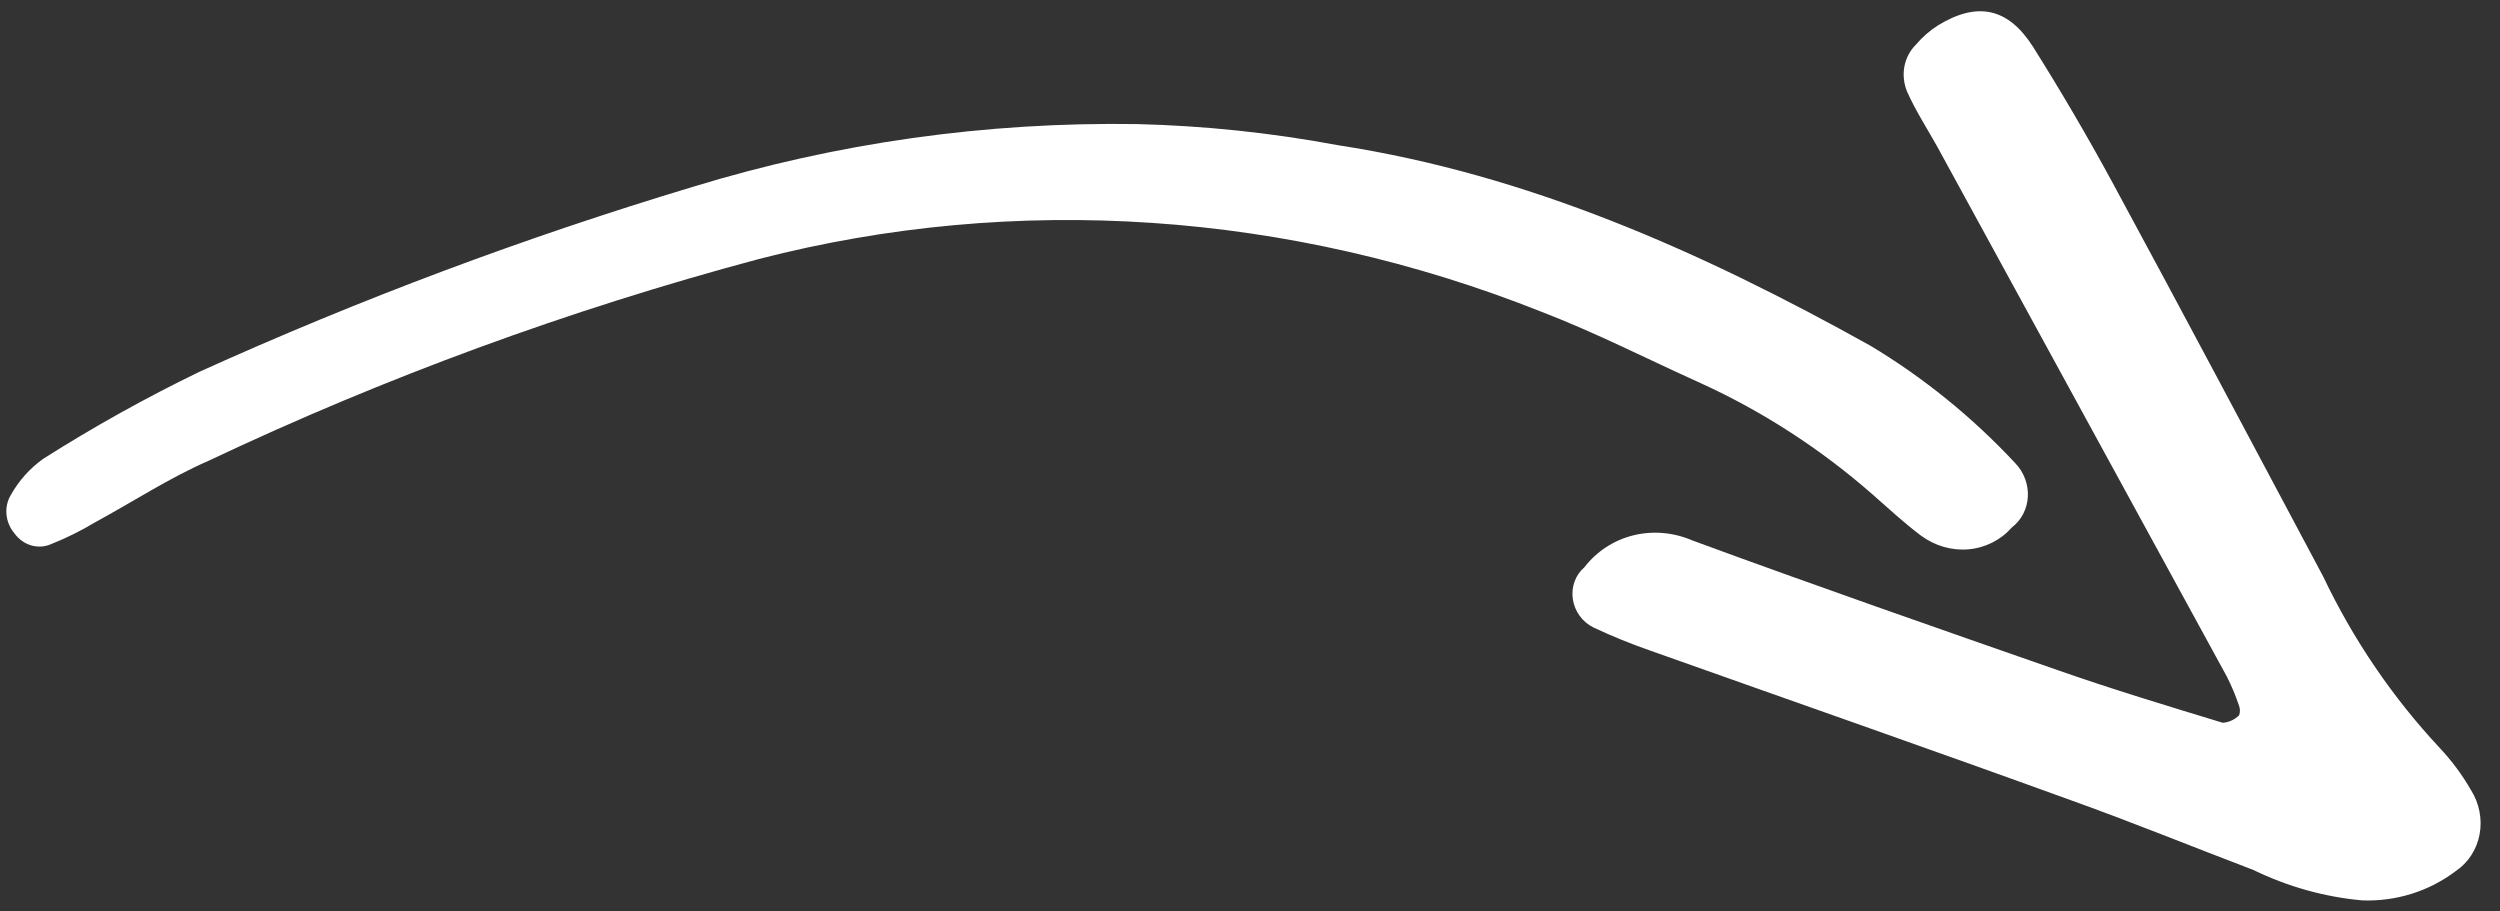
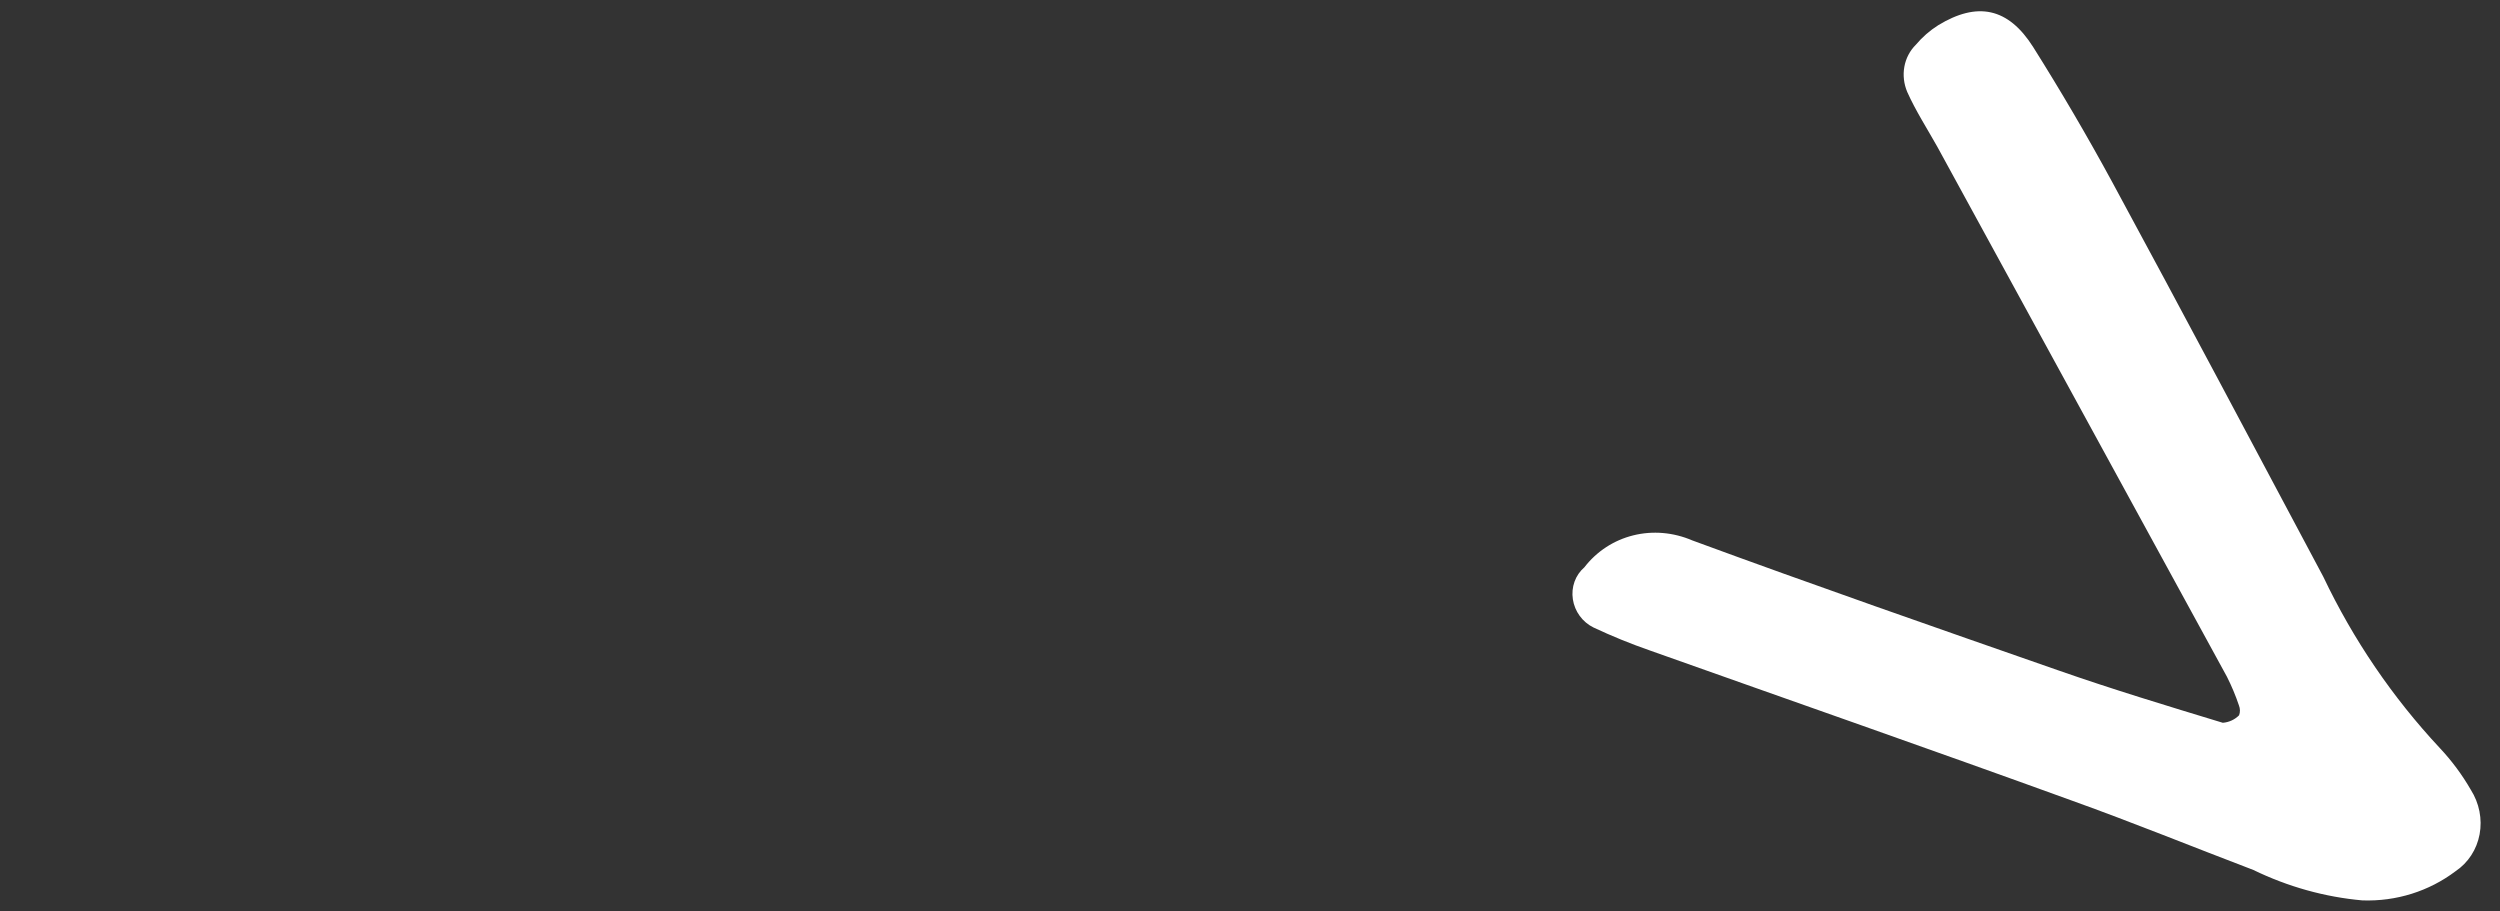
<svg xmlns="http://www.w3.org/2000/svg" width="107" height="39" viewBox="0 0 107 39" fill="none">
  <rect x="0" y="0" width="107" height="39" fill="#333333" stroke="none" />
  <path d="M101.112 38.537C102.559 38.587 103.962 38.147 105.102 37.285C105.638 36.925 106.006 36.359 106.127 35.709C106.248 35.057 106.113 34.373 105.75 33.802C105.38 33.159 104.936 32.561 104.429 32.021C102.4 29.85 100.715 27.372 99.437 24.684C96.43 19.045 93.441 13.398 90.399 7.785C89.336 5.828 88.21 3.905 87.022 2.017C85.954 0.326 84.628 0.06 82.954 1.081C82.594 1.308 82.271 1.591 81.996 1.918C81.742 2.17 81.571 2.498 81.506 2.858C81.441 3.219 81.485 3.595 81.631 3.939C81.994 4.748 82.482 5.505 82.916 6.279L95.313 28.964C95.513 29.361 95.685 29.771 95.826 30.191C95.881 30.328 95.884 30.479 95.833 30.614C95.647 30.801 95.401 30.914 95.136 30.935C92.78 30.219 90.414 29.503 88.082 28.687C82.86 26.865 77.628 25.043 72.431 23.13C71.621 22.782 70.734 22.706 69.901 22.914C69.069 23.121 68.335 23.601 67.81 24.282C67.621 24.445 67.476 24.655 67.39 24.894C67.304 25.133 67.279 25.392 67.318 25.649C67.357 25.905 67.458 26.151 67.612 26.361C67.766 26.572 67.968 26.742 68.2 26.856C68.989 27.227 69.795 27.555 70.615 27.84C76.651 29.986 82.705 32.097 88.689 34.27C91.291 35.204 93.851 36.247 96.445 37.235C97.922 37.952 99.504 38.394 101.112 38.537Z" fill="white" />
-   <path d="M48.674 5.311C42.2 5.211 35.788 6.116 29.66 7.995C22.441 10.167 15.384 12.812 8.532 15.914C6.234 17.028 4.002 18.271 1.847 19.639C1.278 20.045 0.806 20.574 0.46 21.191C0.312 21.44 0.248 21.735 0.279 22.032C0.309 22.329 0.432 22.612 0.628 22.84C0.804 23.082 1.052 23.259 1.333 23.342C1.614 23.425 1.91 23.408 2.172 23.294C2.831 23.033 3.466 22.718 4.072 22.354C5.686 21.478 7.244 20.455 8.913 19.728C16.483 16.146 24.369 13.254 32.484 11.085C43.461 8.251 55.175 9.042 65.982 13.347C68.296 14.236 70.507 15.37 72.787 16.397C75.457 17.615 77.948 19.23 80.176 21.189C80.841 21.776 81.498 22.382 82.207 22.916C82.805 23.362 83.534 23.574 84.255 23.51C84.975 23.446 85.636 23.112 86.111 22.571C86.312 22.417 86.477 22.22 86.594 21.993C86.712 21.765 86.779 21.513 86.792 21.253C86.805 20.992 86.763 20.73 86.67 20.482C86.576 20.235 86.433 20.009 86.249 19.819C84.422 17.86 82.338 16.17 80.061 14.801C72.809 10.757 65.38 7.461 57.254 6.213C54.412 5.682 51.544 5.381 48.674 5.311Z" fill="white" />
</svg>